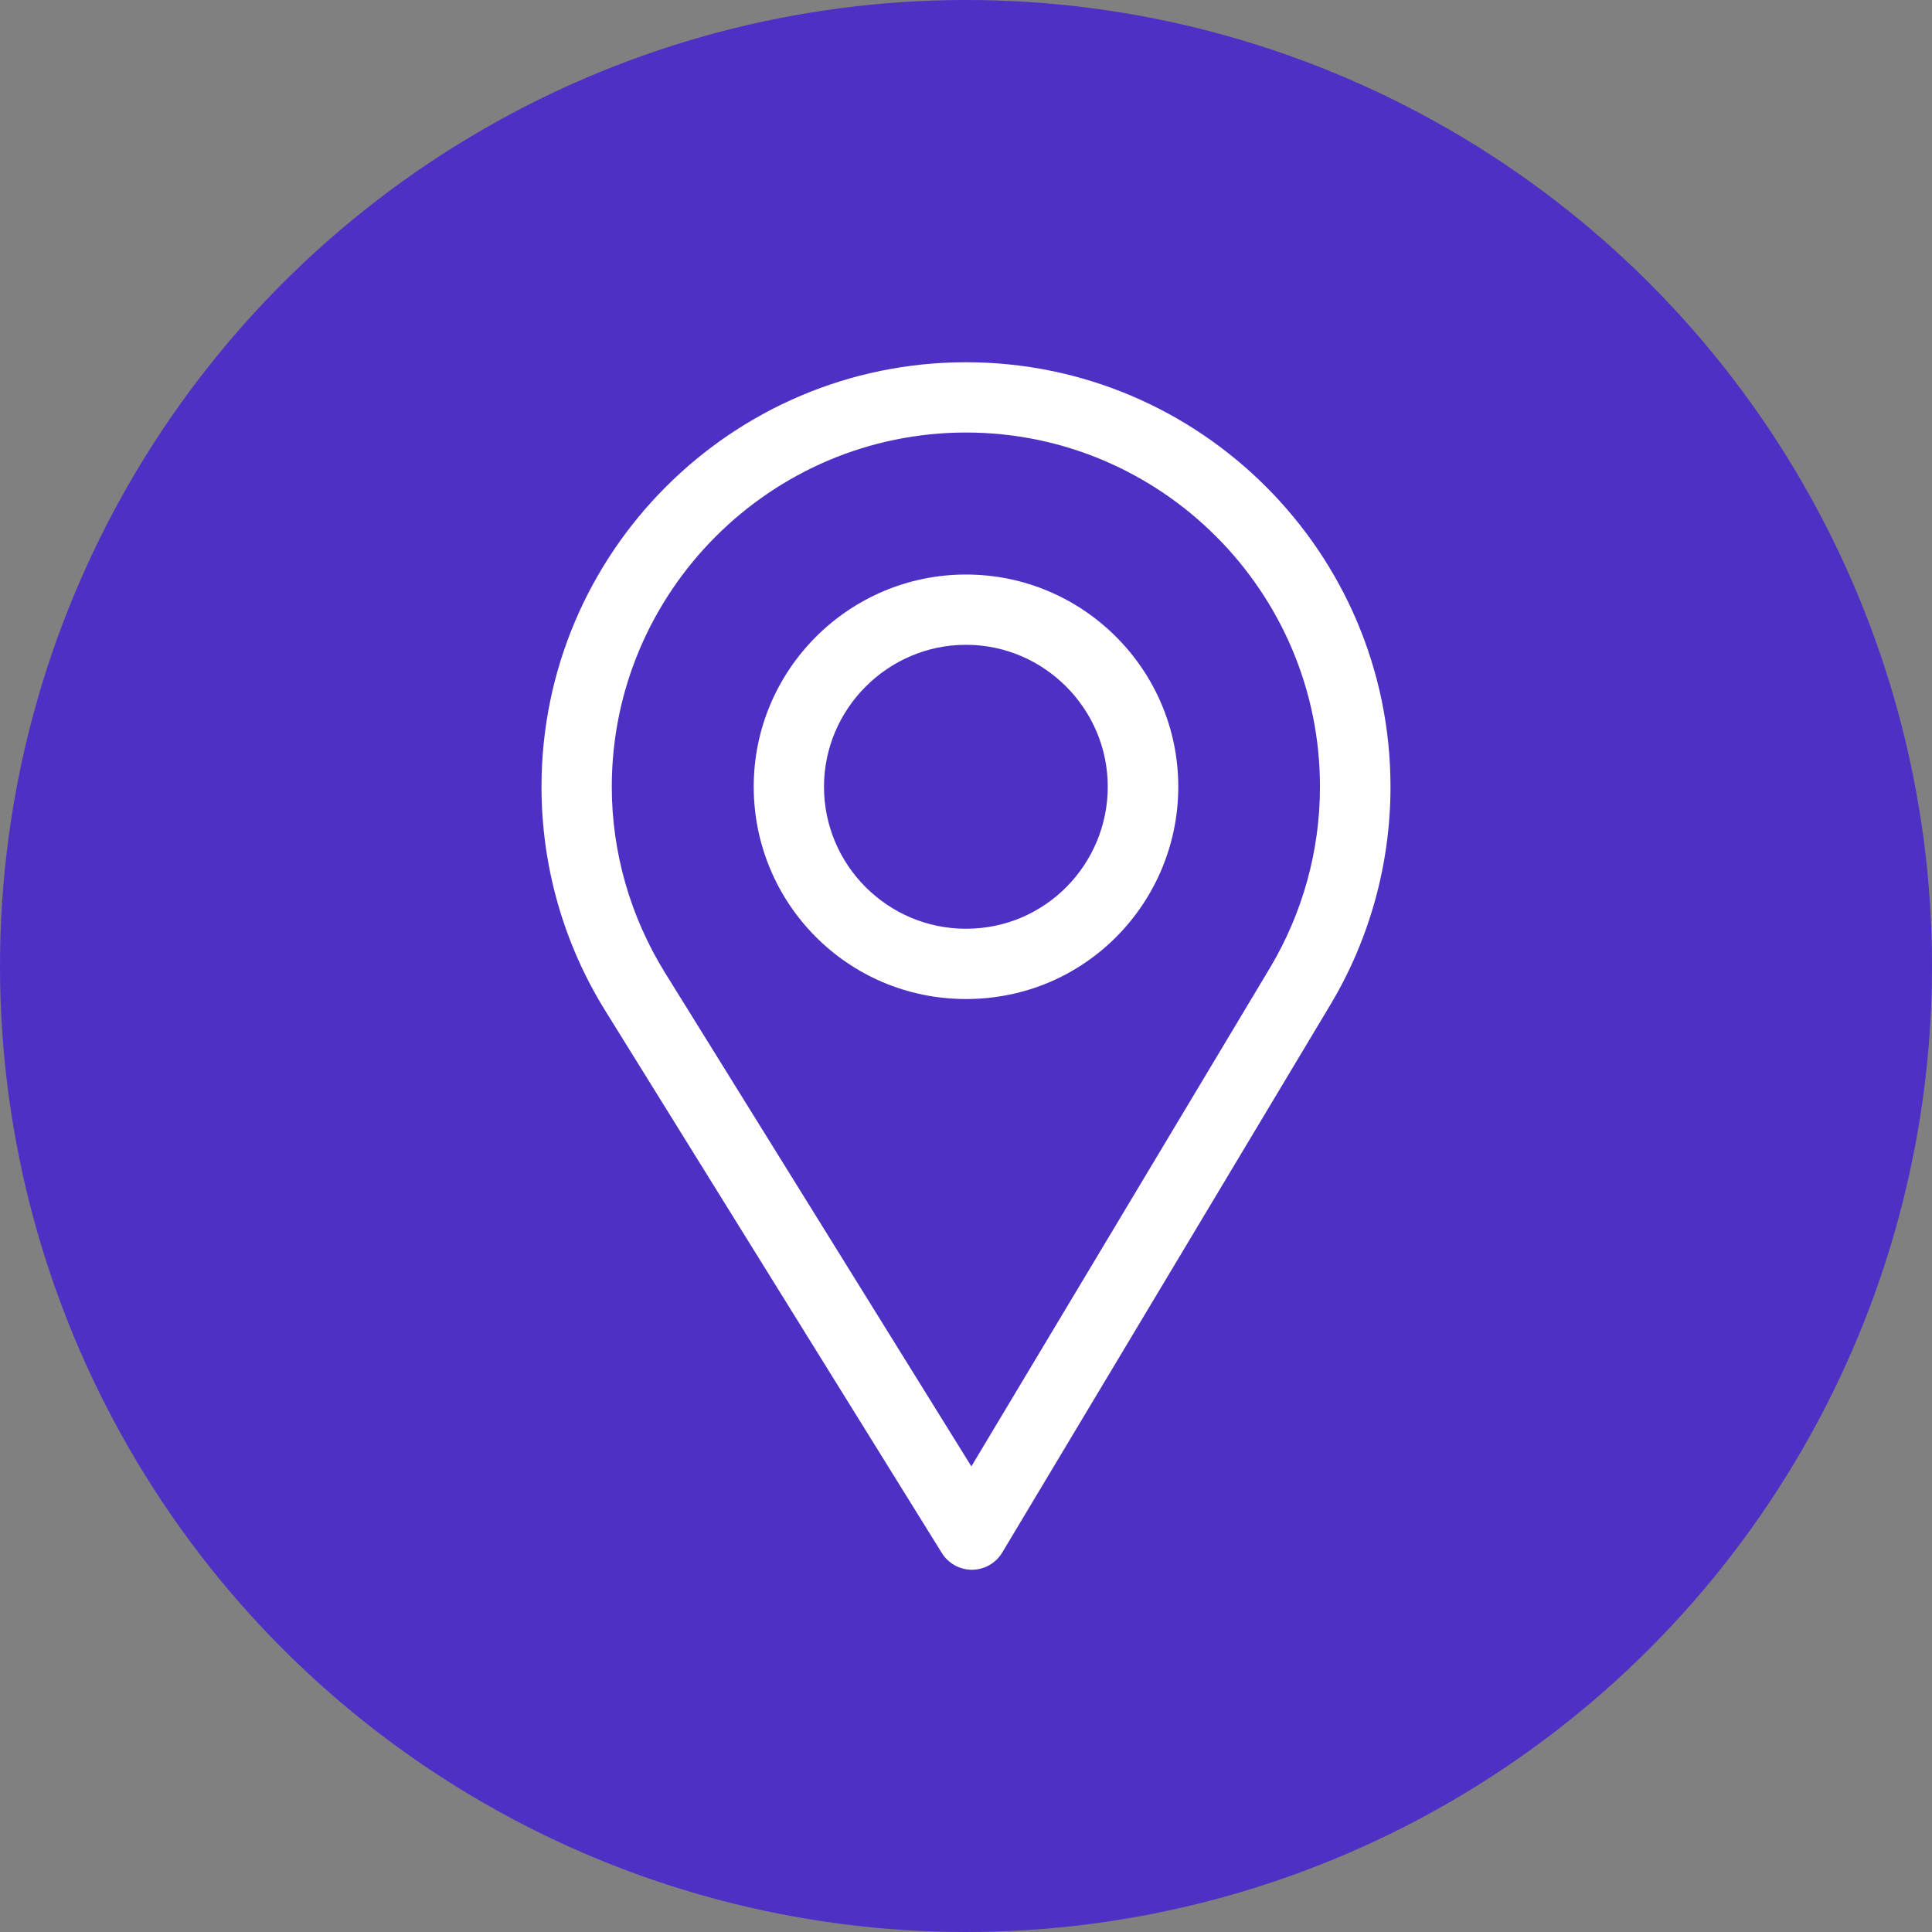
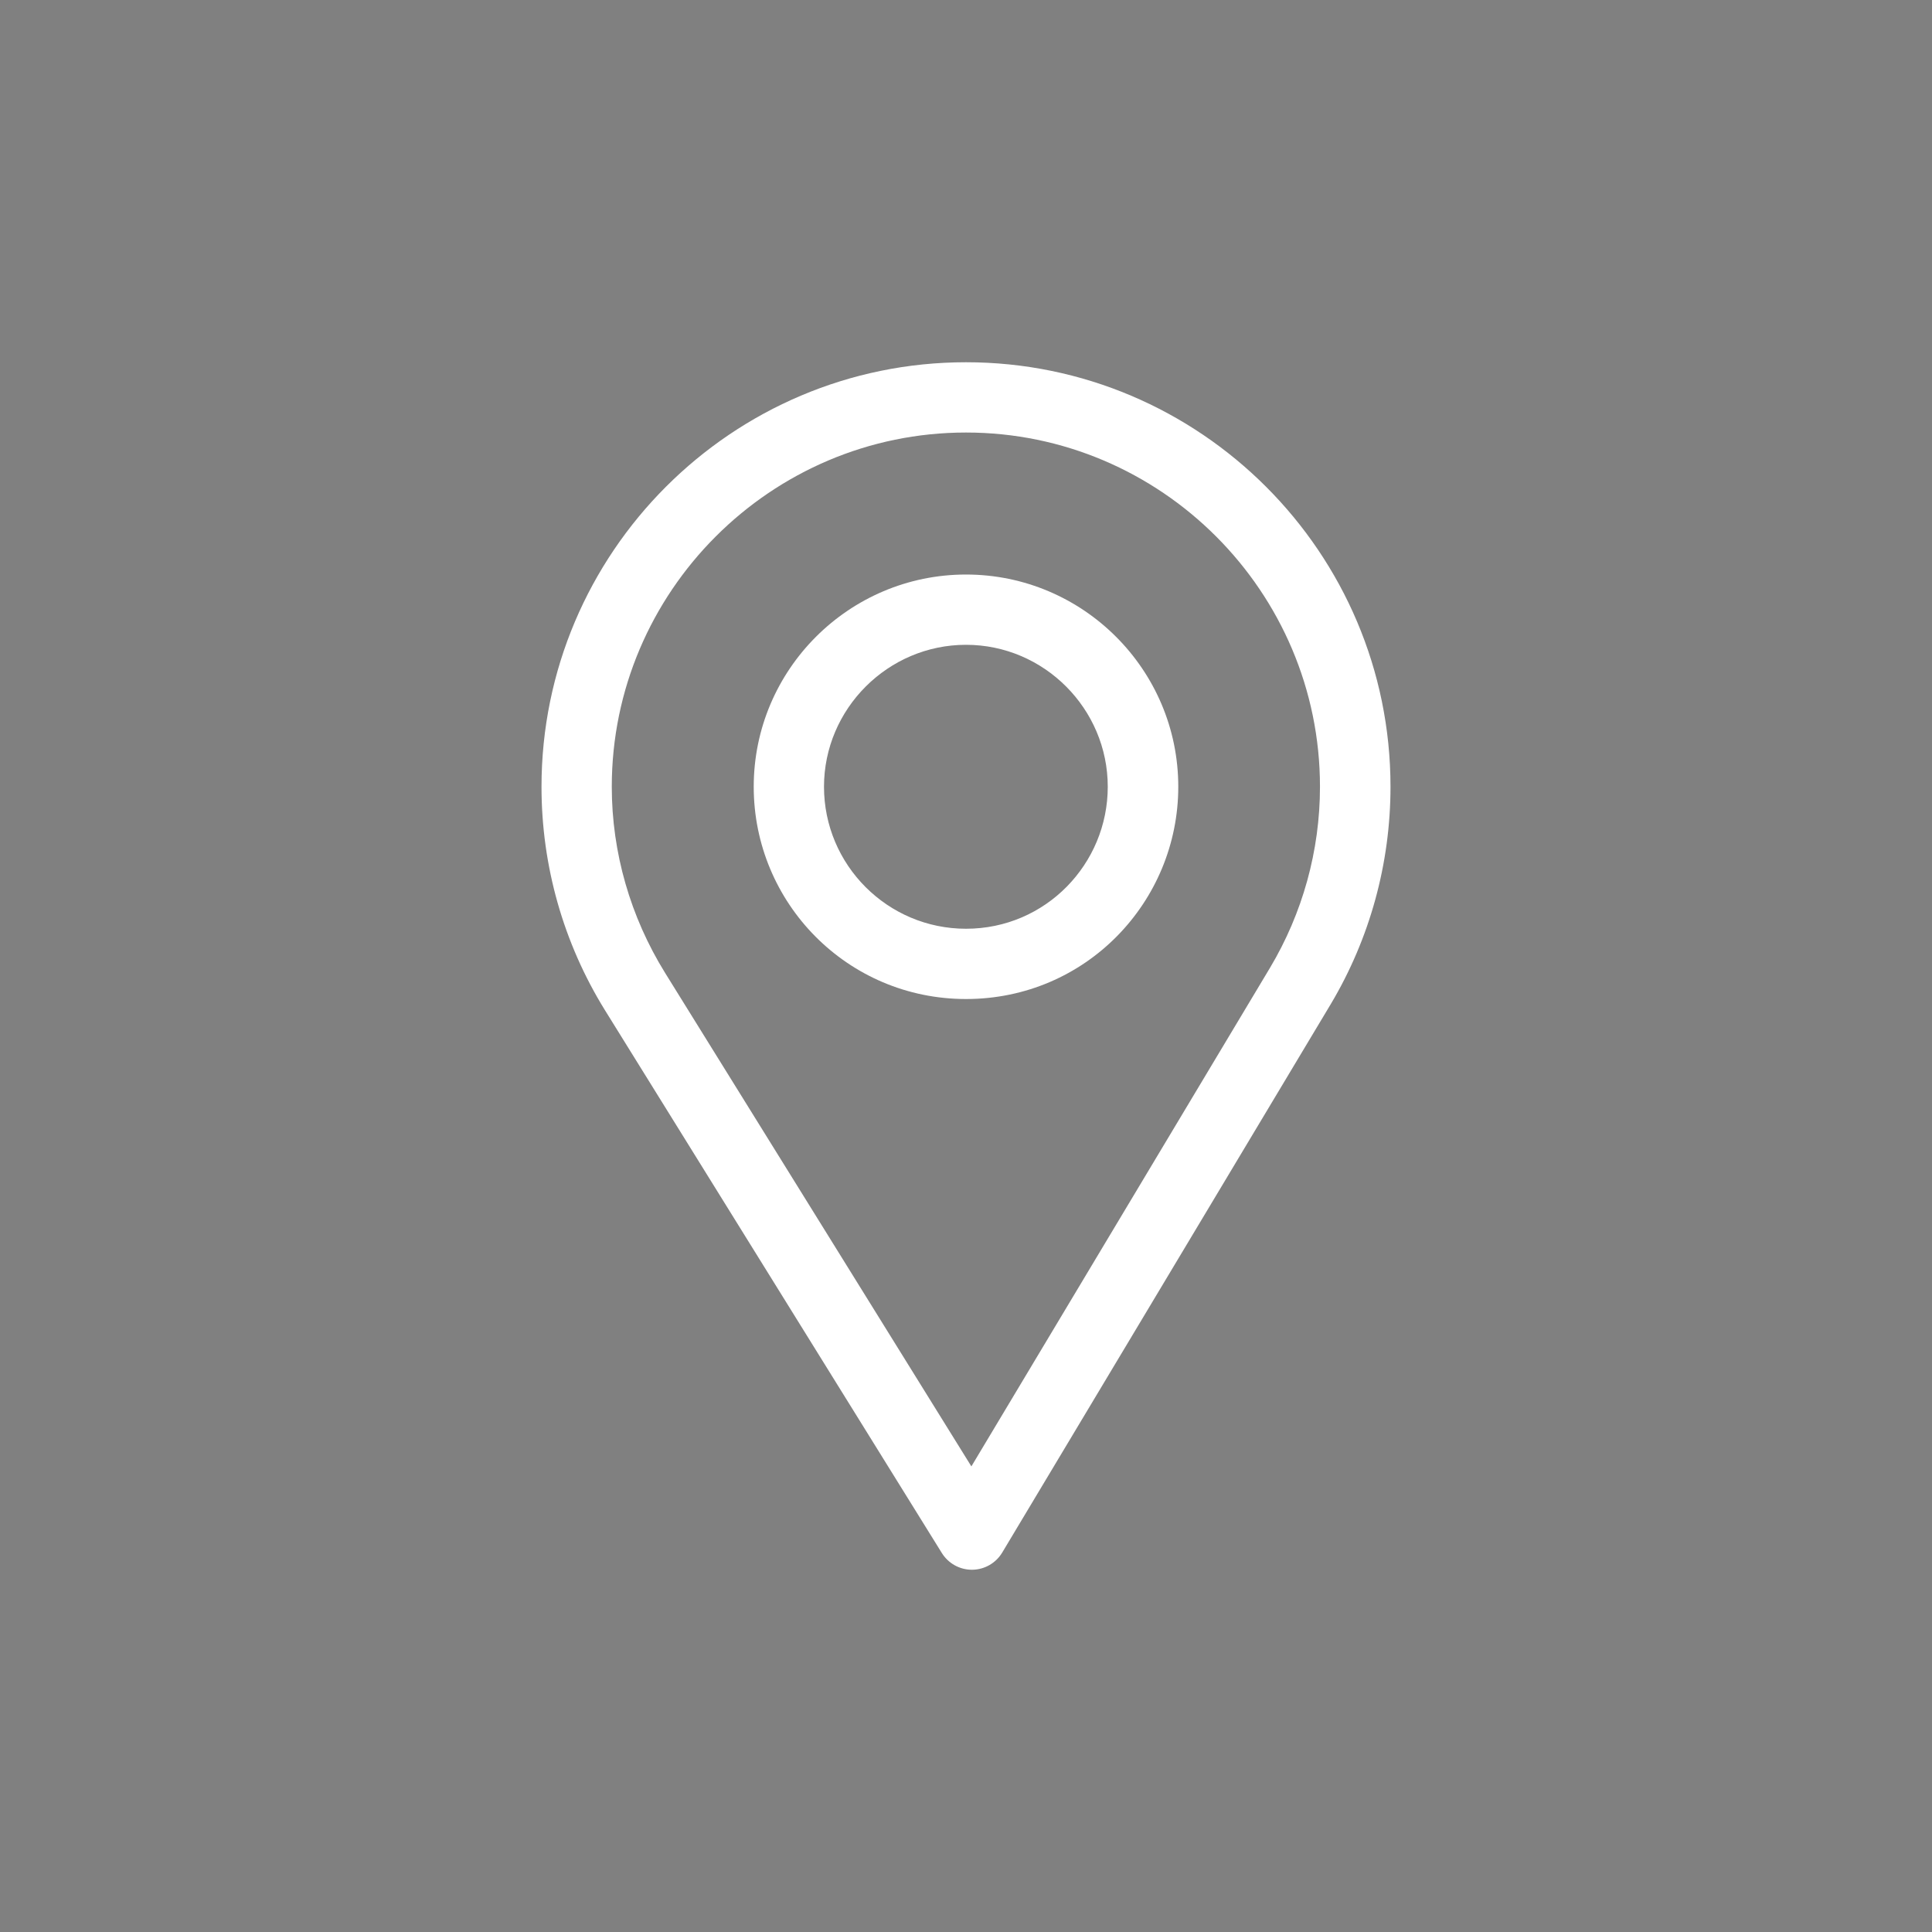
<svg xmlns="http://www.w3.org/2000/svg" fill="none" viewBox="0 0 32 32" height="32" width="32">
  <rect x="0" y="0" width="32" height="32" fill="#808080" stroke="none" />
-   <circle fill="#4E30C5" r="16" cy="16" cx="16" />
  <path fill="white" d="M16 6C12.123 6 8.969 9.154 8.969 13.031C8.969 14.341 9.332 15.62 10.018 16.729L15.6 25.723C15.707 25.895 15.895 26 16.098 26C16.099 26 16.101 26 16.102 26C16.307 25.998 16.495 25.89 16.6 25.715L22.04 16.634C22.688 15.548 23.031 14.302 23.031 13.031C23.031 9.154 19.877 6 16 6ZM21.034 16.032L16.089 24.288L11.014 16.111C10.443 15.188 10.133 14.123 10.133 13.031C10.133 9.8 12.769 7.164 16 7.164C19.231 7.164 21.863 9.8 21.863 13.031C21.863 14.091 21.574 15.128 21.034 16.032Z" />
  <path fill="white" d="M16 9.516C14.062 9.516 12.484 11.093 12.484 13.031C12.484 14.957 14.036 16.547 16 16.547C17.988 16.547 19.516 14.936 19.516 13.031C19.516 11.093 17.939 9.516 16 9.516ZM16 15.383C14.701 15.383 13.648 14.327 13.648 13.031C13.648 11.739 14.708 10.68 16 10.68C17.292 10.68 18.348 11.739 18.348 13.031C18.348 14.308 17.32 15.383 16 15.383Z" />
</svg>